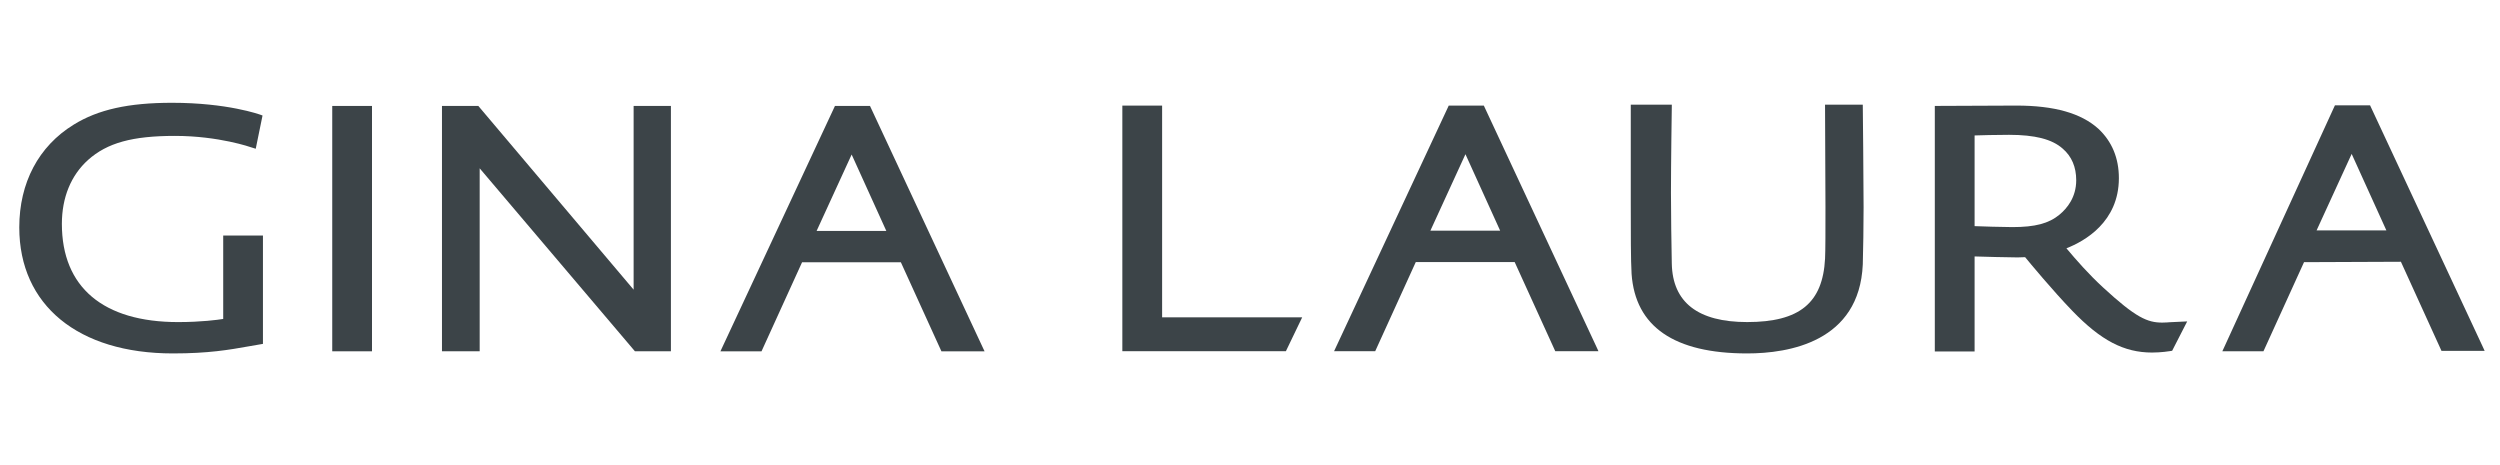
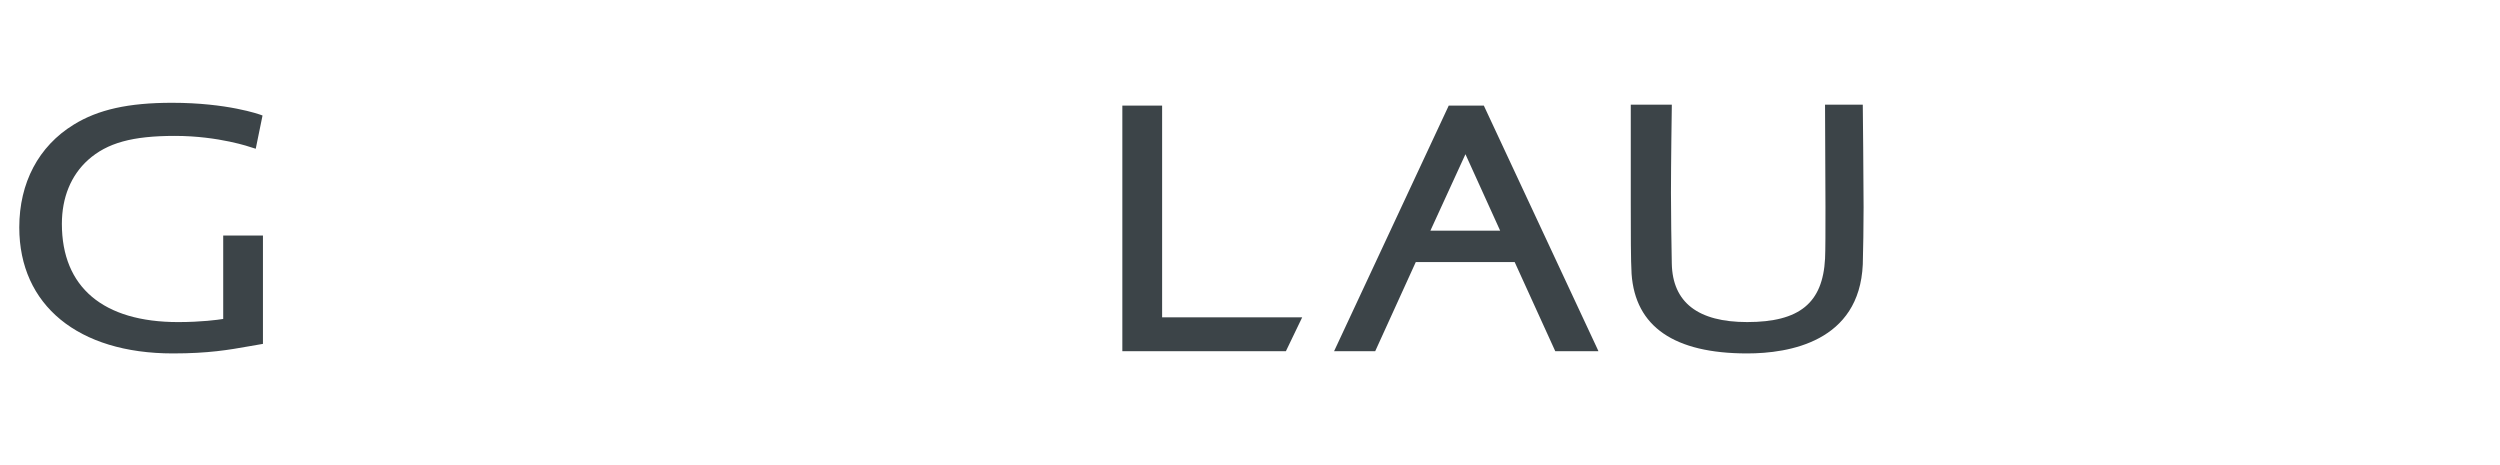
<svg xmlns="http://www.w3.org/2000/svg" width="100%" height="100%" viewBox="0 0 156 29" version="1.1" xml:space="preserve" style="fill-rule:evenodd;clip-rule:evenodd;stroke-linejoin:round;stroke-miterlimit:2;">
  <g>
-     <rect x="20.732" y="6.611" width="2.481" height="15.31" style="fill:rgb(60,68,72);fill-rule:nonzero;" />
-     <path d="M39.538,6.611L39.538,18.075L29.895,6.667L29.849,6.611L27.579,6.611L27.579,21.921L29.932,21.921L29.932,10.503L39.574,21.866L39.621,21.921L41.865,21.921L41.865,6.611L39.538,6.611Z" style="fill:rgb(60,68,72);fill-rule:nonzero;" />
-     <path d="M61.333,21.702L54.33,6.702L54.289,6.612L52.1,6.612L52.059,6.702L45.057,21.702L44.955,21.922L47.519,21.922L47.56,21.831L50.049,16.366L56.214,16.366L58.703,21.831L58.744,21.922L61.437,21.922L61.333,21.702ZM53.143,9.642L55.306,14.409L50.957,14.409L53.143,9.642Z" style="fill:rgb(60,68,72);fill-rule:nonzero;" />
    <path d="M72.516,19.803L72.516,6.59L70.034,6.59L70.034,21.914L80.24,21.914L81.256,19.803L72.516,19.803Z" style="fill:rgb(60,68,72);fill-rule:nonzero;" />
    <path d="M99.642,21.693L92.633,6.68L92.593,6.59L90.4,6.59L90.359,6.68L83.35,21.693L83.247,21.913L85.814,21.913L85.855,21.822L88.345,16.352L94.515,16.352L97.006,21.822L97.047,21.913L99.742,21.913L99.642,21.693ZM91.444,9.622L93.61,14.395L89.256,14.395L91.444,9.622Z" style="fill:rgb(60,68,72);fill-rule:nonzero;" />
    <path d="M116.239,6.685L116.237,6.532L113.882,6.532L113.883,6.688L113.909,12.909C113.909,14.369 113.909,15.63 113.884,16.132C113.742,18.91 112.288,20.097 109.025,20.097C105.95,20.097 104.367,18.868 104.32,16.445C104.297,15.199 104.268,13.388 104.268,12.029C104.268,10.27 104.318,6.725 104.32,6.689L104.321,6.532L101.76,6.532L101.76,6.715C101.759,6.752 101.76,10.514 101.76,12.623C101.76,14.502 101.76,16.277 101.811,17.095C102.044,20.385 104.47,22.054 109.025,22.054C111.627,22.054 116.027,21.331 116.238,16.498C116.264,15.719 116.288,13.952 116.288,12.931C116.289,11.343 116.239,6.731 116.239,6.685Z" style="fill:rgb(60,68,72);fill-rule:nonzero;" />
-     <path d="M135.372,20.108C135.37,20.108 135.172,20.13 134.928,20.13C133.997,20.13 133.277,19.823 131.222,17.928C130.313,17.089 129.573,16.241 128.945,15.494C130.073,15.053 132.218,13.854 132.218,11.117C132.218,9.869 131.789,8.833 130.941,8.037C129.863,7.062 128.189,6.588 125.823,6.588L120.885,6.609L120.732,6.61L120.732,21.933L123.215,21.933L123.215,16.002C123.718,16.017 125.303,16.063 125.9,16.063C126.048,16.063 126.255,16.053 126.367,16.047C126.641,16.379 128.077,18.118 129.318,19.402C131.097,21.246 132.537,21.999 134.288,21.999C134.856,21.999 135.39,21.914 135.412,21.909L135.542,21.888L136.481,20.056L135.372,20.108ZM123.215,8.452C123.574,8.44 124.519,8.413 125.363,8.413C126.987,8.413 128.052,8.687 128.713,9.275C129.273,9.757 129.556,10.42 129.556,11.247C129.556,12.311 128.988,13.001 128.512,13.394C127.847,13.945 126.994,14.171 125.568,14.171C124.942,14.171 123.65,14.127 123.215,14.111L123.215,8.452Z" style="fill:rgb(60,68,72);fill-rule:nonzero;" />
-     <path d="M154.942,21.675L147.933,6.661L147.892,6.571L145.701,6.571L145.659,6.661L138.775,21.7L138.673,21.92L141.238,21.92L141.281,21.829L143.771,16.359L149.817,16.334L152.308,21.804L152.348,21.895L155.043,21.895L154.942,21.675ZM146.744,9.604L148.91,14.377L144.555,14.377L146.744,9.604Z" style="fill:rgb(60,68,72);fill-rule:nonzero;" />
    <path d="M13.928,14.698L13.928,19.903C13.585,19.957 12.559,20.098 11.117,20.098C6.439,20.098 3.861,17.923 3.861,13.971C3.861,12.325 4.427,10.943 5.496,9.979C6.69,8.914 8.258,8.48 10.914,8.48C13.663,8.48 15.666,9.19 15.691,9.199L15.958,9.282L16.382,7.208L16.282,7.171C16.199,7.141 14.198,6.414 10.734,6.414C8.016,6.414 6.123,6.835 4.598,7.778C2.408,9.125 1.203,11.402 1.203,14.191C1.203,19.041 4.875,22.054 10.786,22.054C13.02,22.054 14.292,21.829 15.522,21.611L16.279,21.48L16.408,21.458L16.408,14.698L13.928,14.698Z" style="fill:rgb(60,68,72);fill-rule:nonzero;" />
  </g>
</svg>